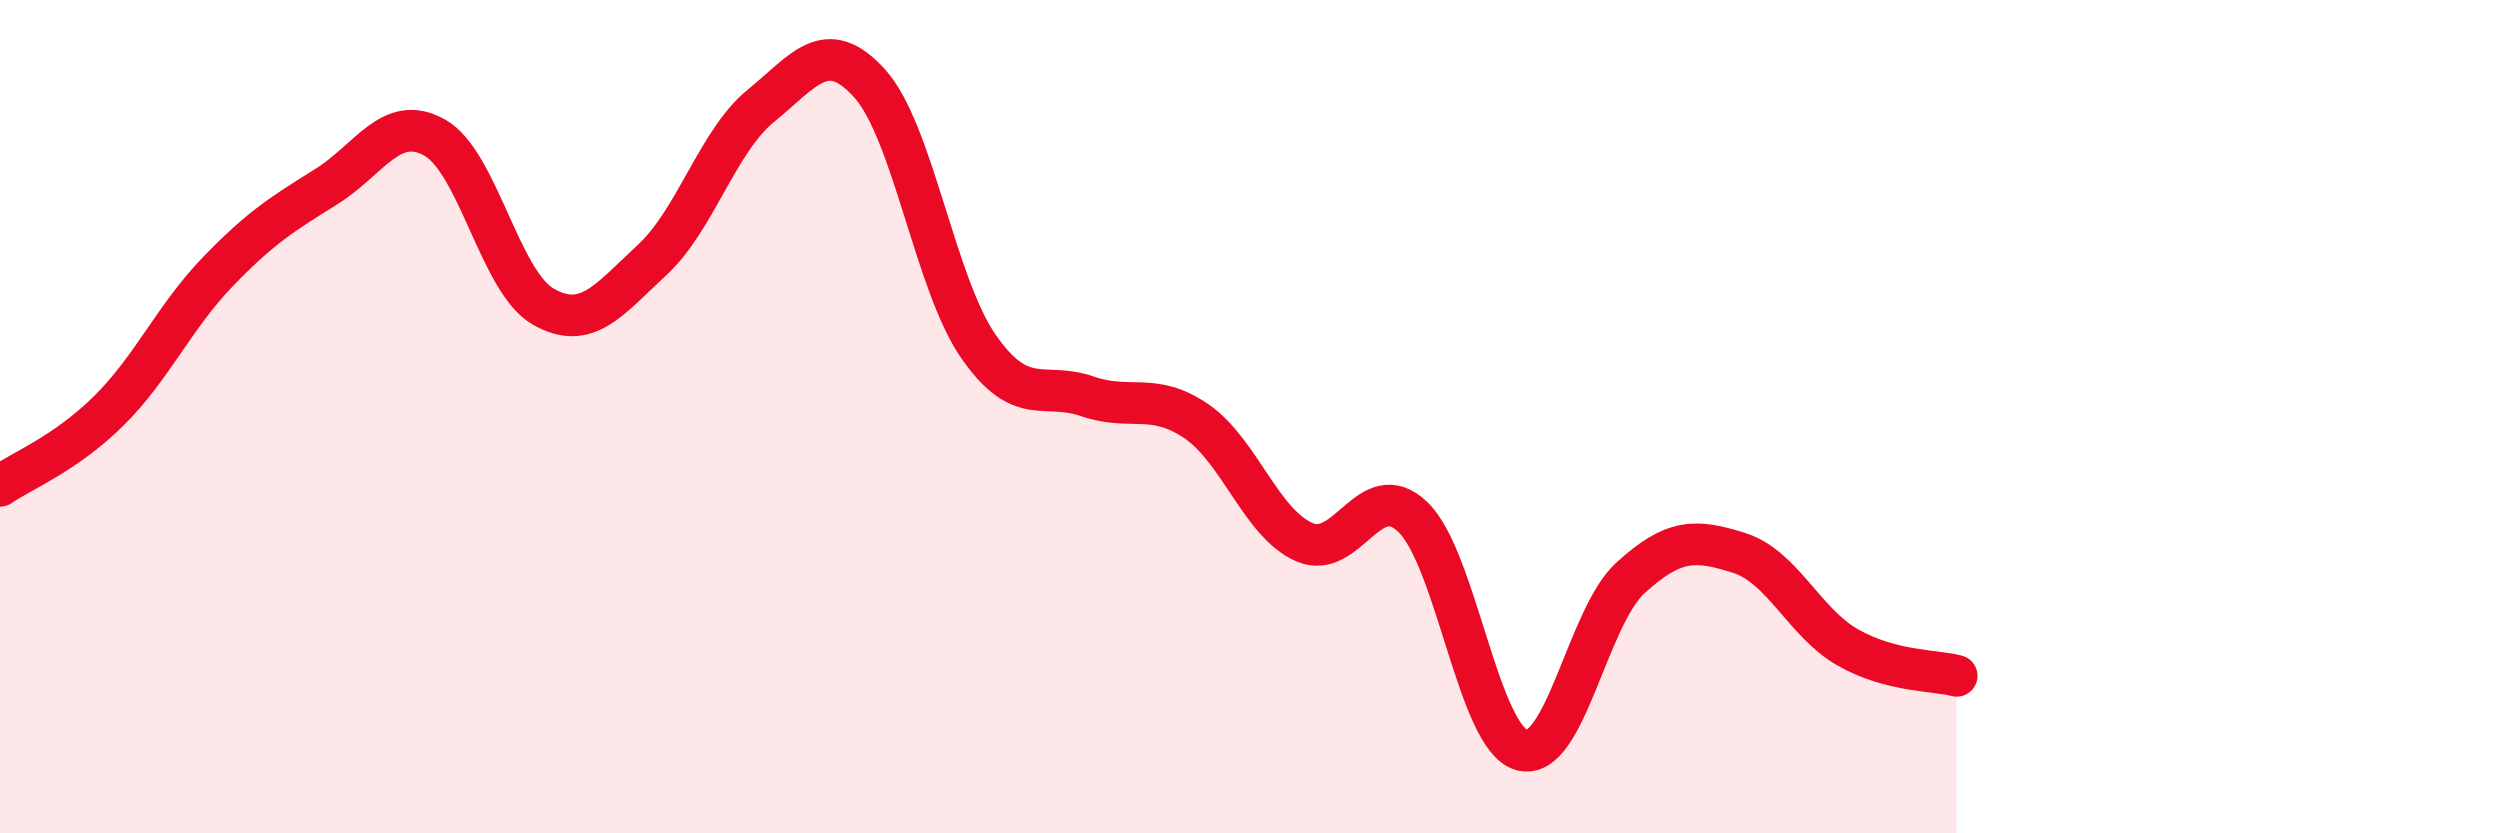
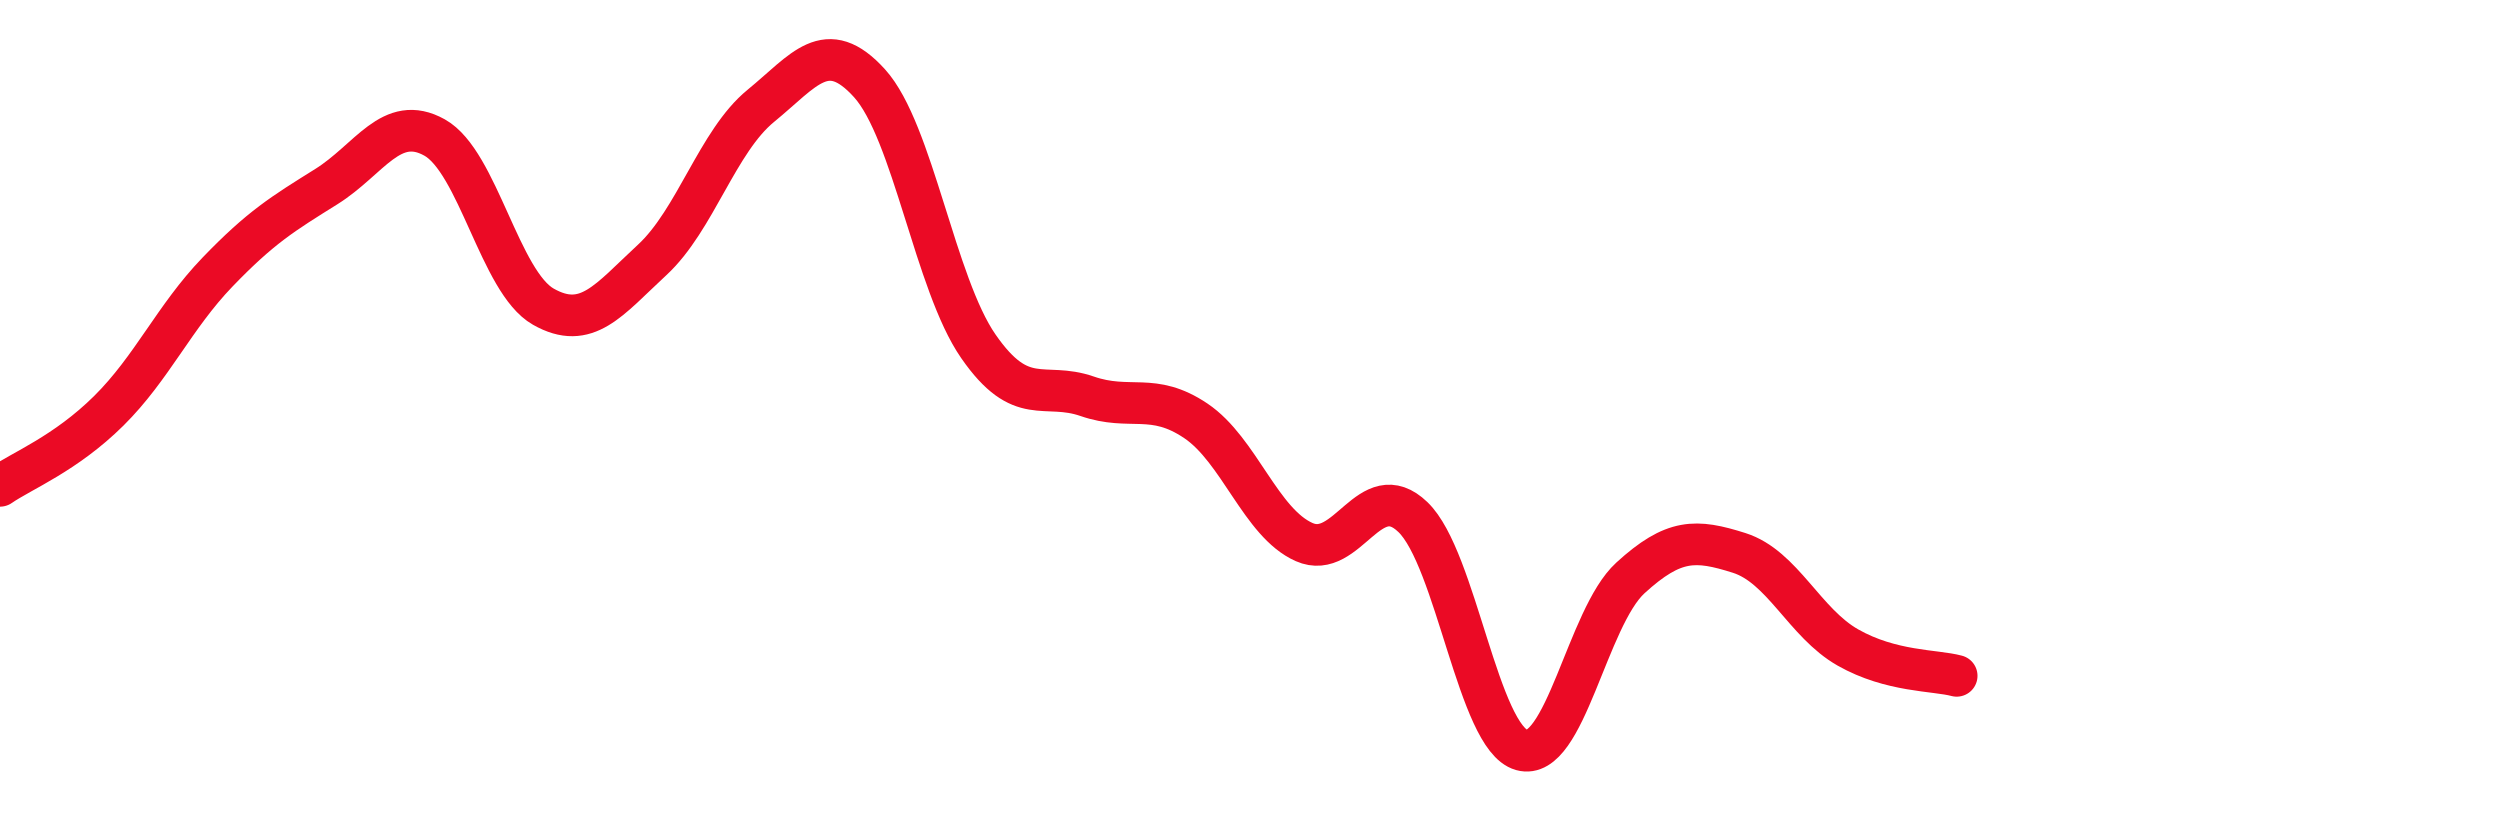
<svg xmlns="http://www.w3.org/2000/svg" width="60" height="20" viewBox="0 0 60 20">
-   <path d="M 0,11.66 C 0.52,11.3 1.57,10.89 2.61,9.86 C 3.65,8.83 4.18,7.61 5.22,6.53 C 6.26,5.45 6.79,5.13 7.83,4.48 C 8.87,3.83 9.39,2.72 10.43,3.3 C 11.47,3.88 12,6.77 13.04,7.36 C 14.08,7.95 14.61,7.2 15.65,6.24 C 16.69,5.28 17.22,3.39 18.26,2.54 C 19.3,1.69 19.83,0.85 20.87,2 C 21.91,3.15 22.44,6.81 23.48,8.31 C 24.52,9.81 25.05,9.15 26.09,9.51 C 27.13,9.87 27.66,9.4 28.7,10.1 C 29.74,10.8 30.26,12.55 31.3,13.01 C 32.34,13.47 32.87,11.41 33.91,12.41 C 34.95,13.41 35.48,17.71 36.52,18 C 37.56,18.29 38.09,14.82 39.13,13.87 C 40.17,12.92 40.7,12.94 41.74,13.27 C 42.78,13.6 43.31,14.95 44.35,15.54 C 45.39,16.13 46.44,16.08 46.96,16.22L46.96 20L0 20Z" fill="#EB0A25" opacity="0.1" stroke-linecap="round" stroke-linejoin="round" />
  <path d="M 0,11.66 C 0.52,11.3 1.57,10.89 2.61,9.86 C 3.65,8.83 4.18,7.61 5.22,6.53 C 6.26,5.45 6.79,5.13 7.83,4.48 C 8.87,3.83 9.39,2.72 10.43,3.3 C 11.47,3.88 12,6.77 13.04,7.36 C 14.08,7.95 14.61,7.2 15.65,6.24 C 16.69,5.28 17.22,3.39 18.26,2.54 C 19.3,1.69 19.83,0.85 20.87,2 C 21.91,3.15 22.44,6.81 23.48,8.31 C 24.52,9.81 25.05,9.15 26.09,9.51 C 27.13,9.87 27.66,9.4 28.7,10.1 C 29.74,10.8 30.26,12.55 31.3,13.01 C 32.34,13.47 32.87,11.41 33.91,12.41 C 34.95,13.41 35.48,17.71 36.52,18 C 37.56,18.29 38.09,14.82 39.13,13.87 C 40.17,12.92 40.7,12.94 41.74,13.27 C 42.78,13.6 43.31,14.95 44.35,15.54 C 45.39,16.13 46.44,16.08 46.96,16.22" stroke="#EB0A25" stroke-width="1" fill="none" stroke-linecap="round" stroke-linejoin="round" />
</svg>